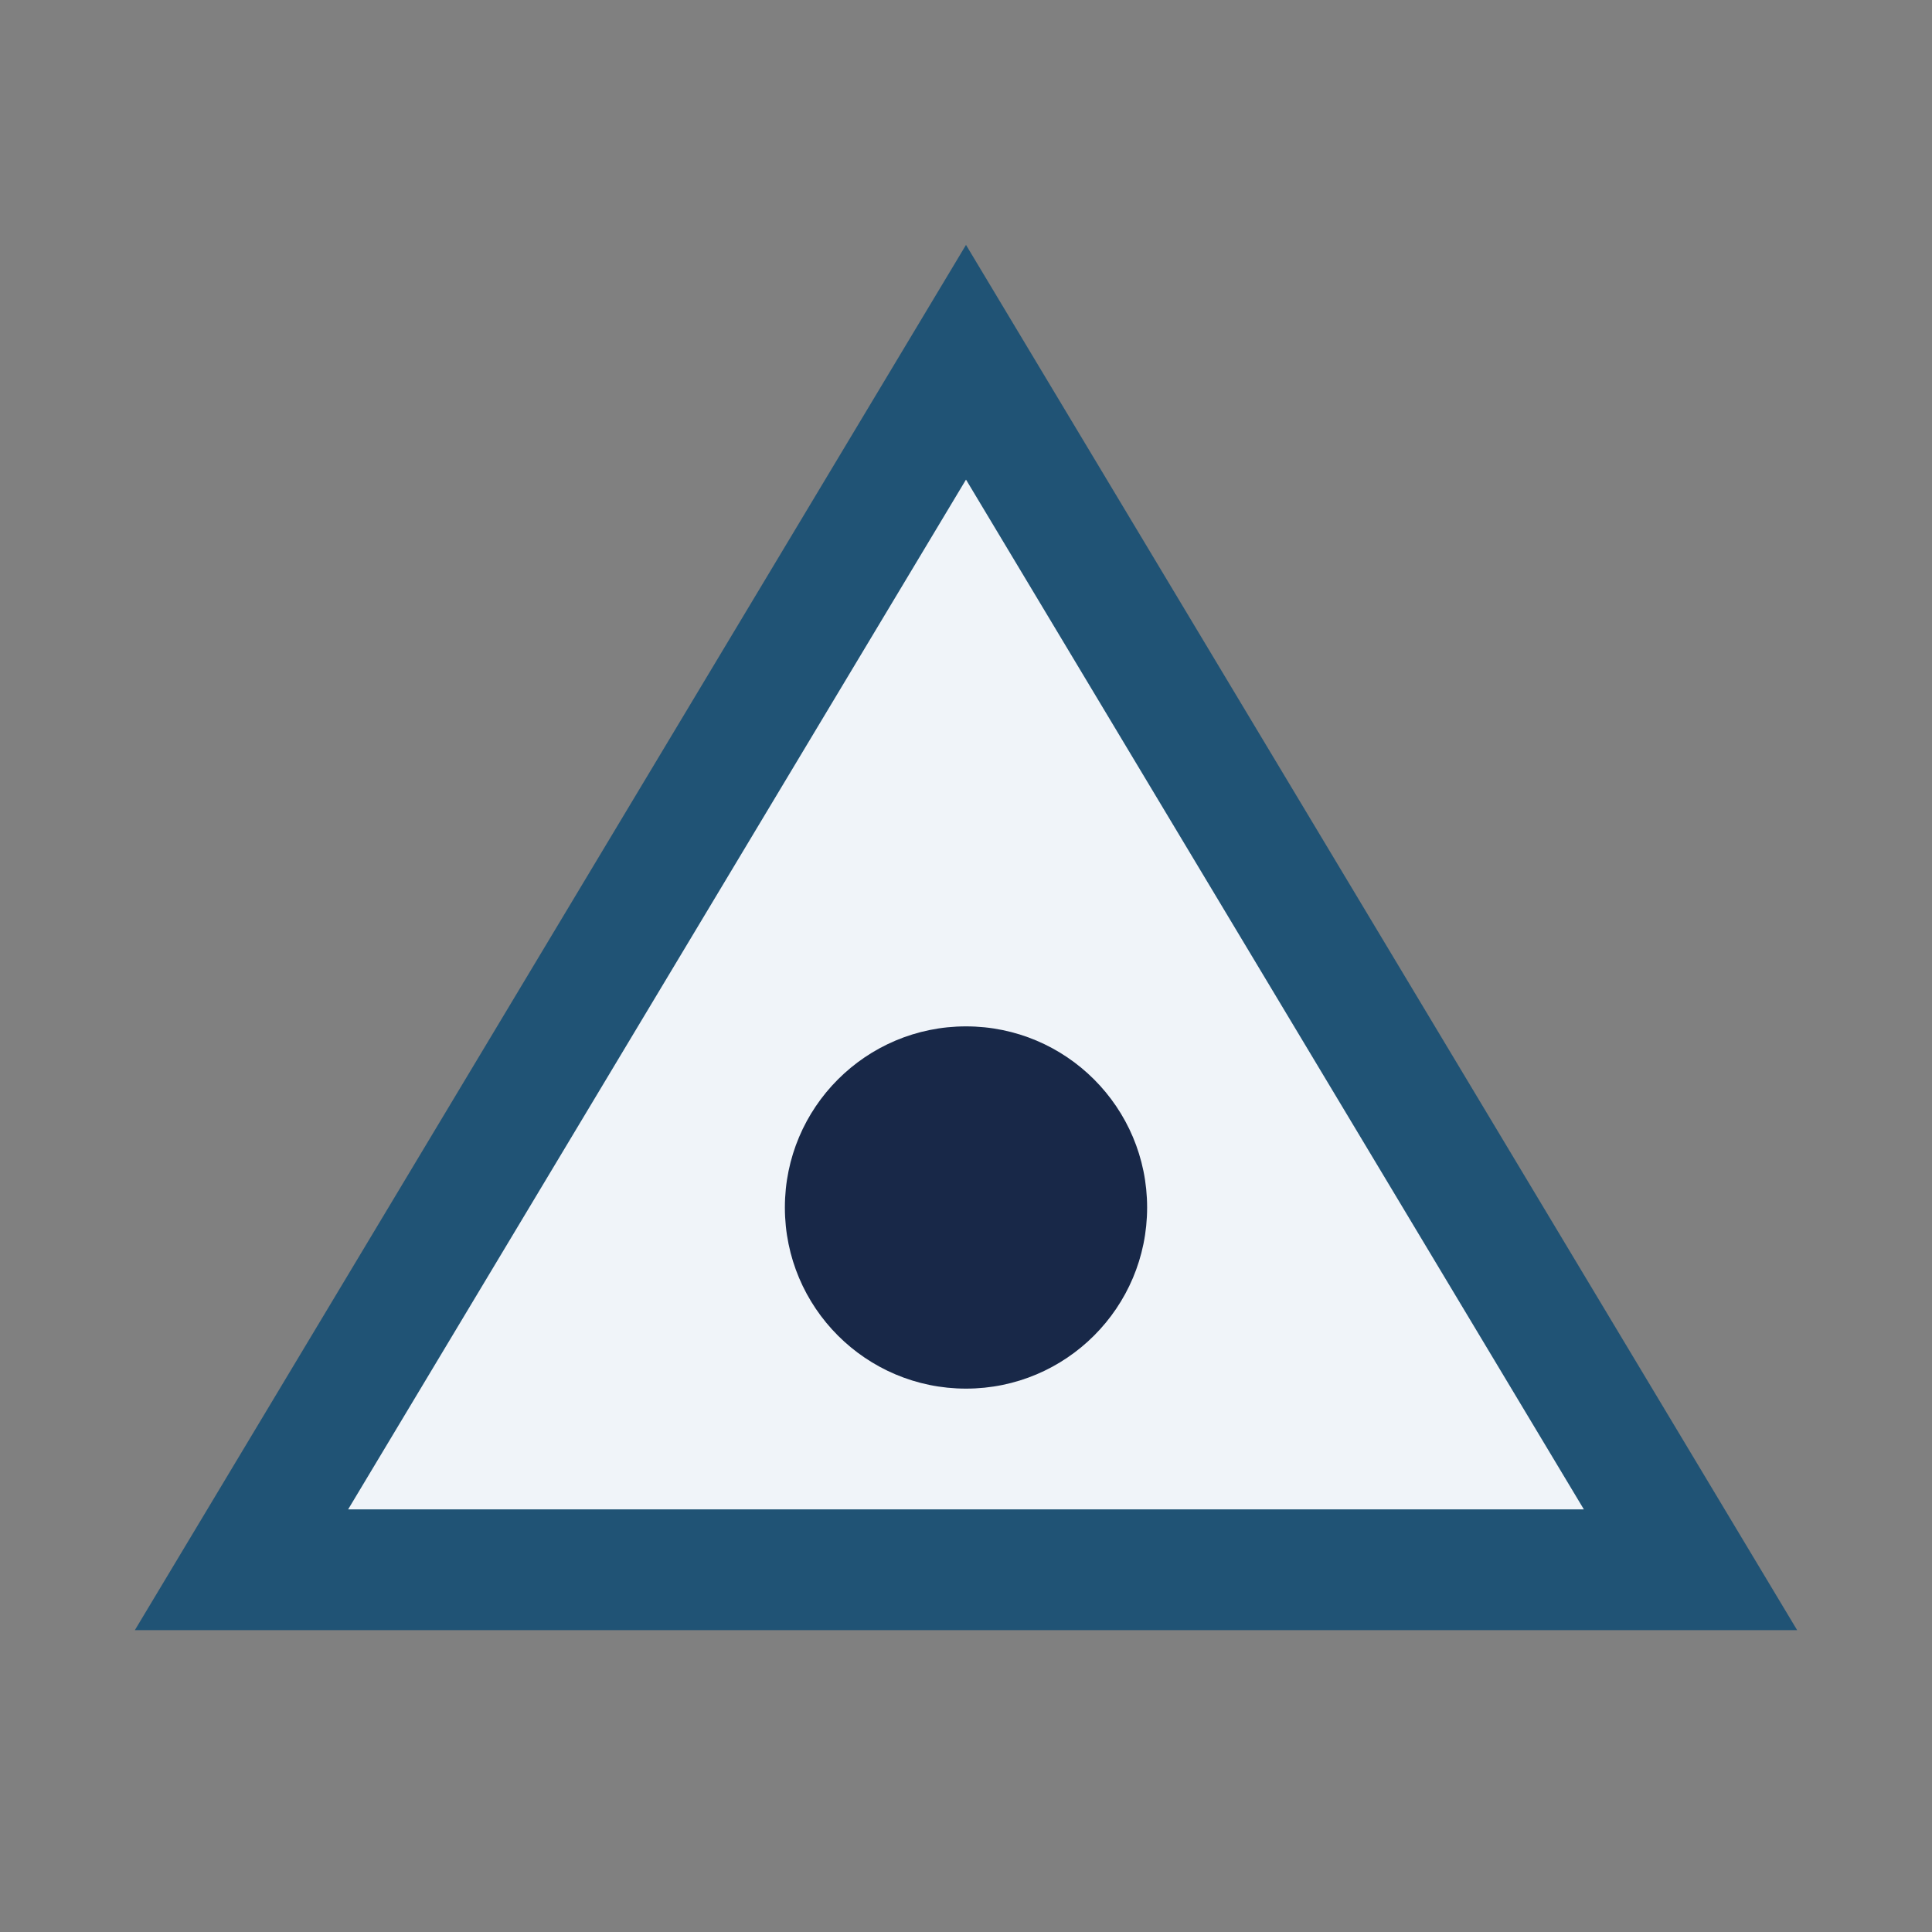
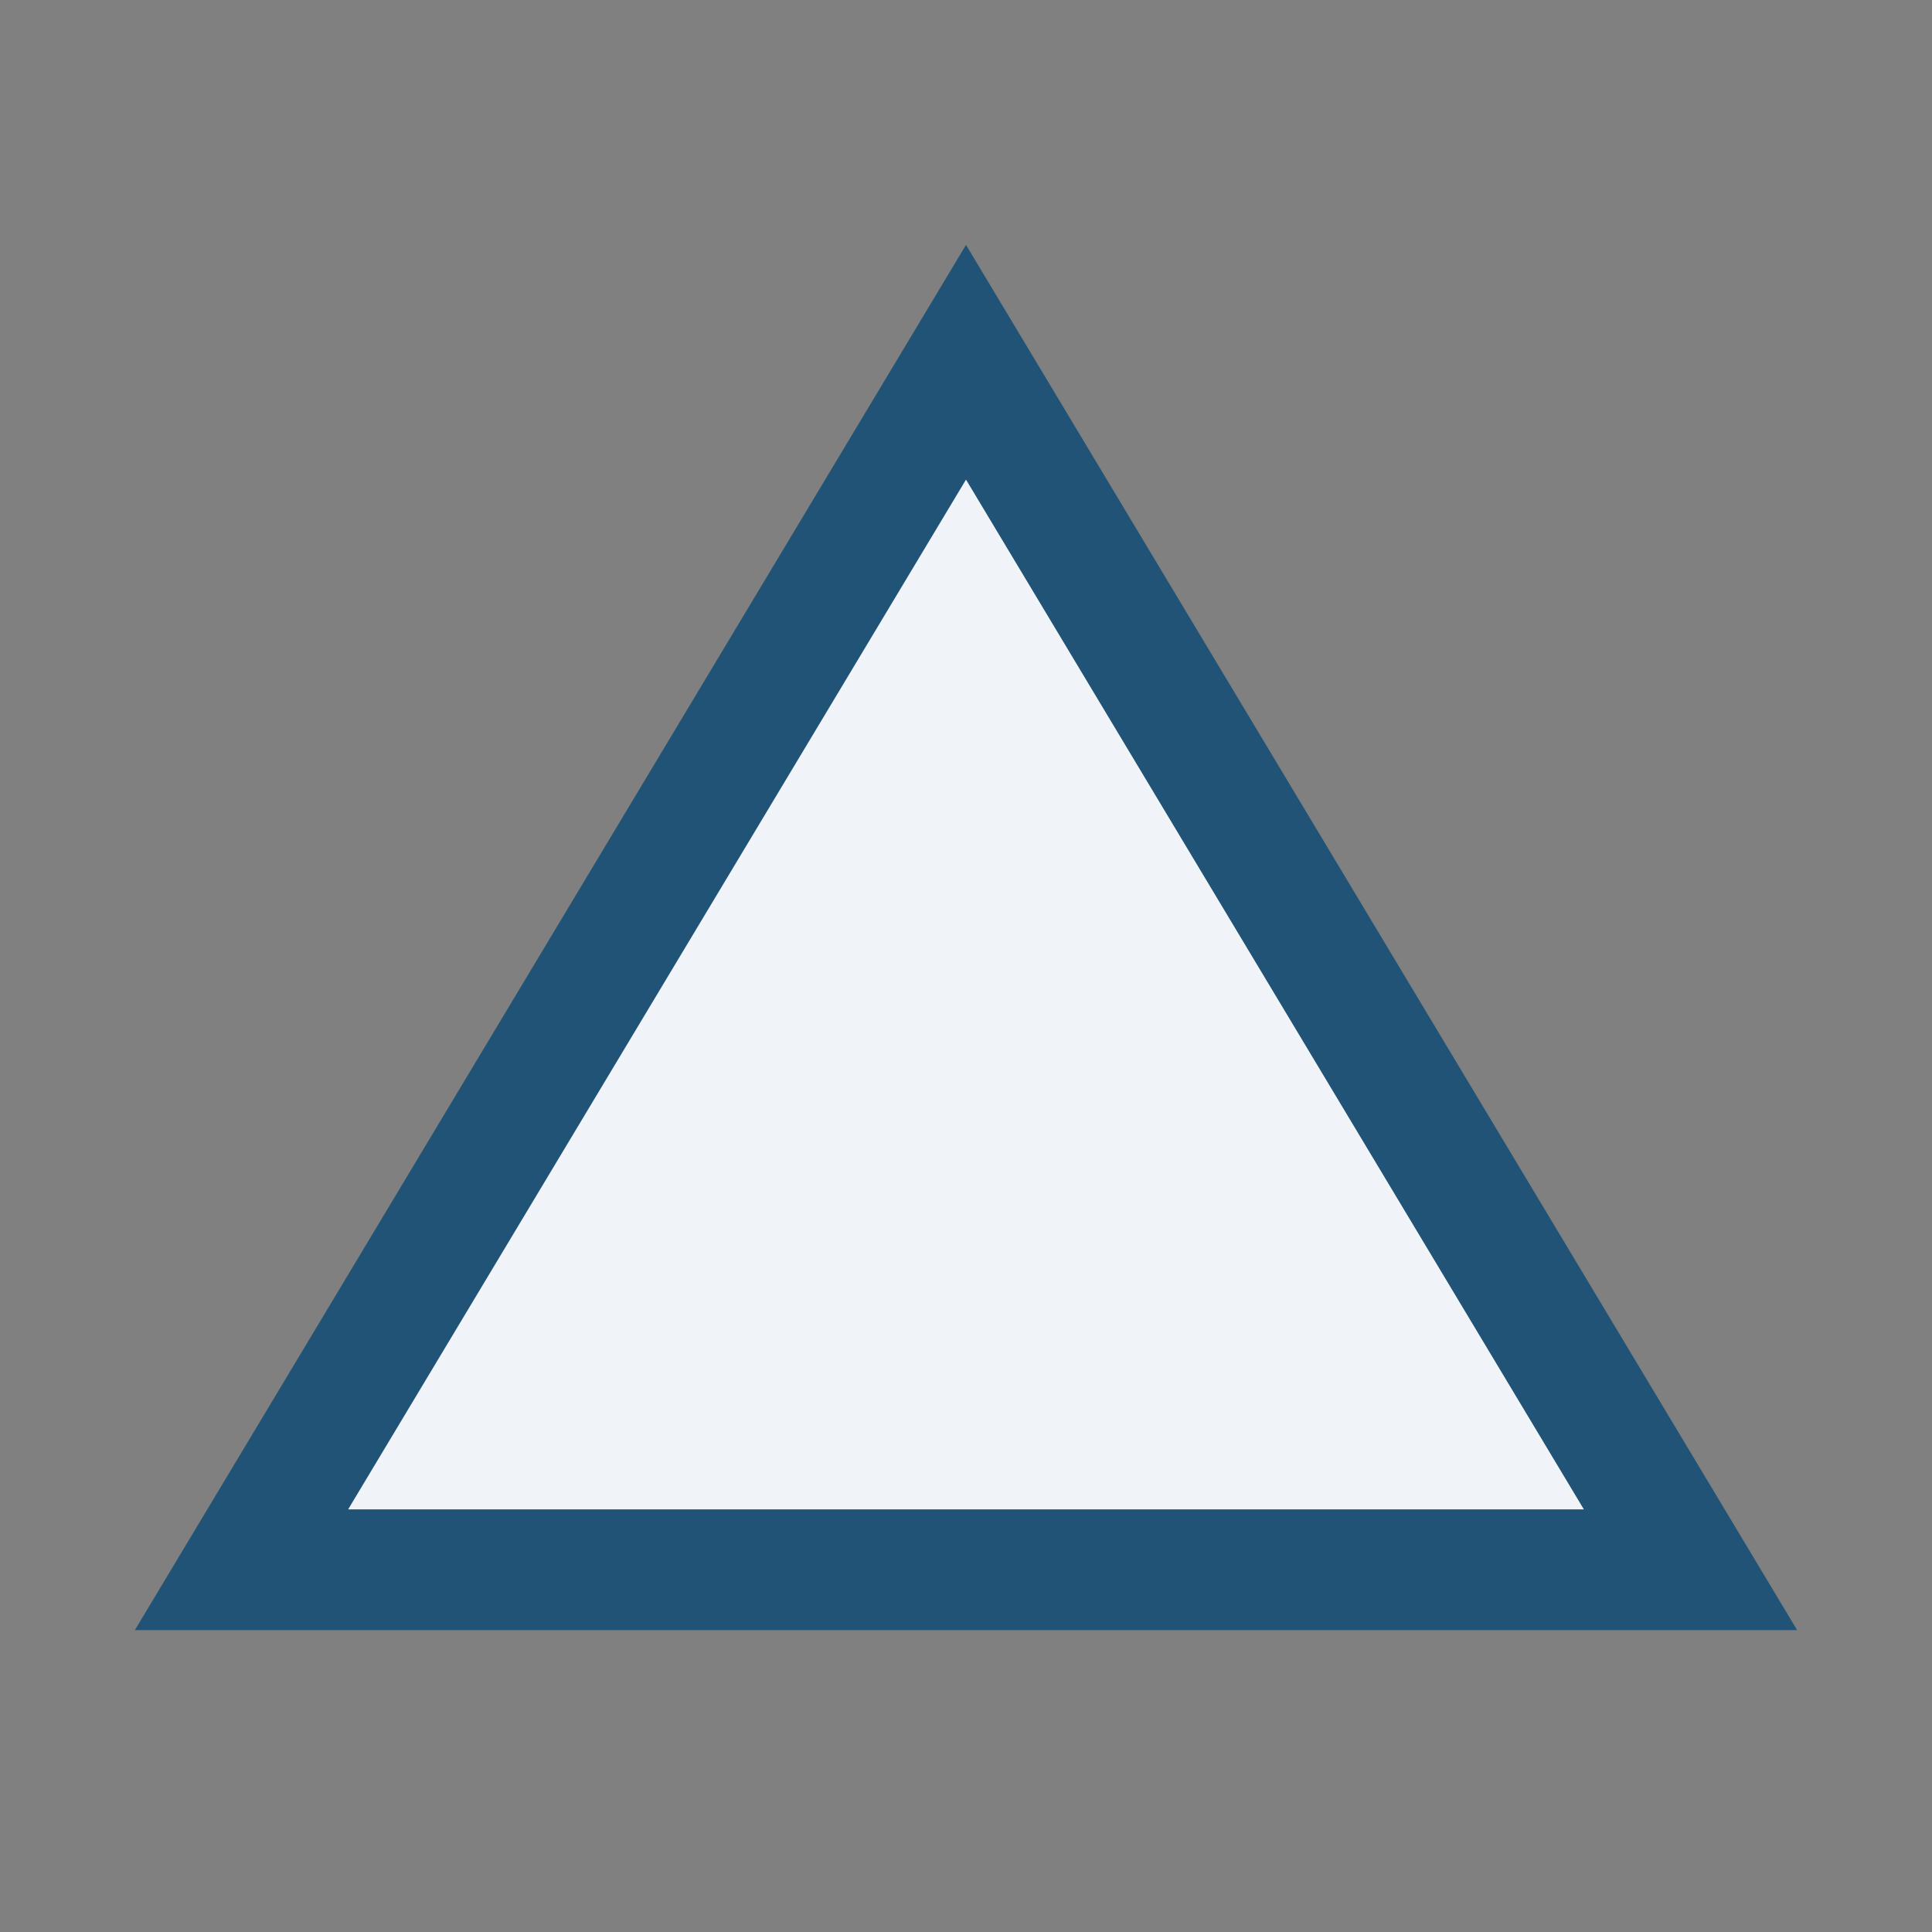
<svg xmlns="http://www.w3.org/2000/svg" width="32" height="32" viewBox="0 0 32 32">
  <rect x="0" y="0" width="32" height="32" fill="#808080" stroke="none" />
  <polygon points="16,6 28,26 4,26" fill="#F0F4F9" stroke="#205375" stroke-width="2" />
-   <circle cx="16" cy="20" r="3" fill="#182848" />
</svg>